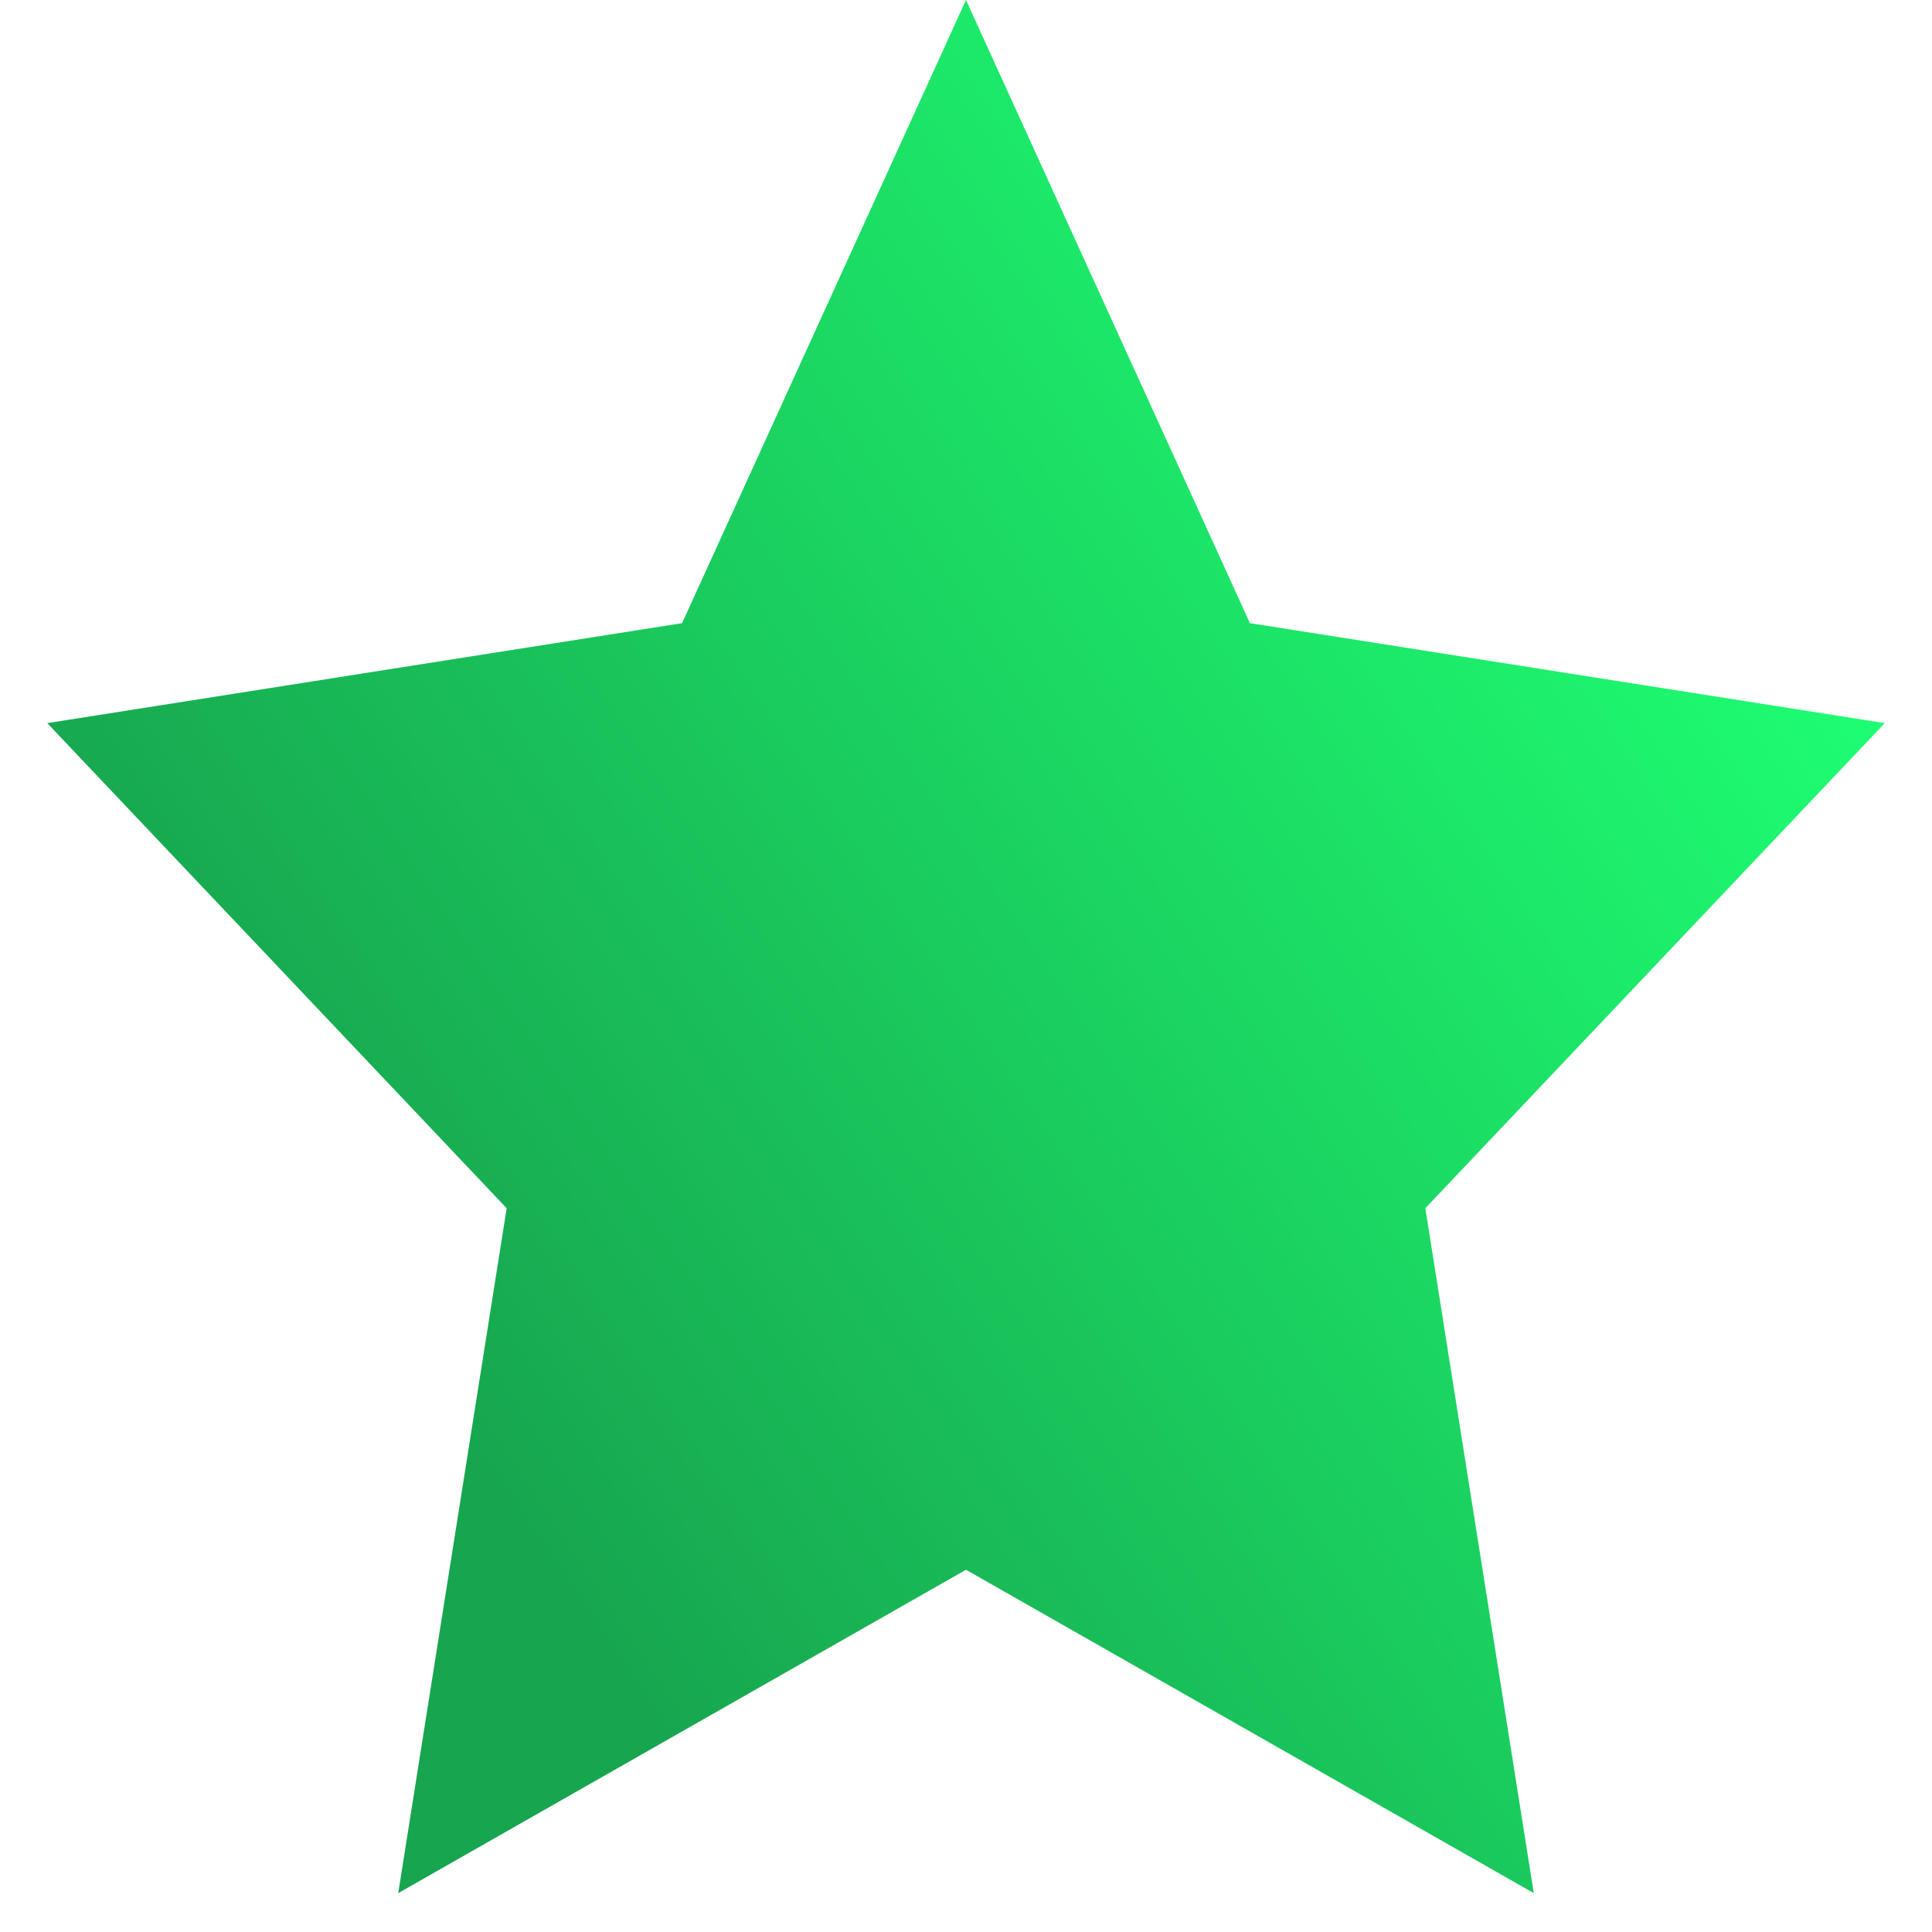
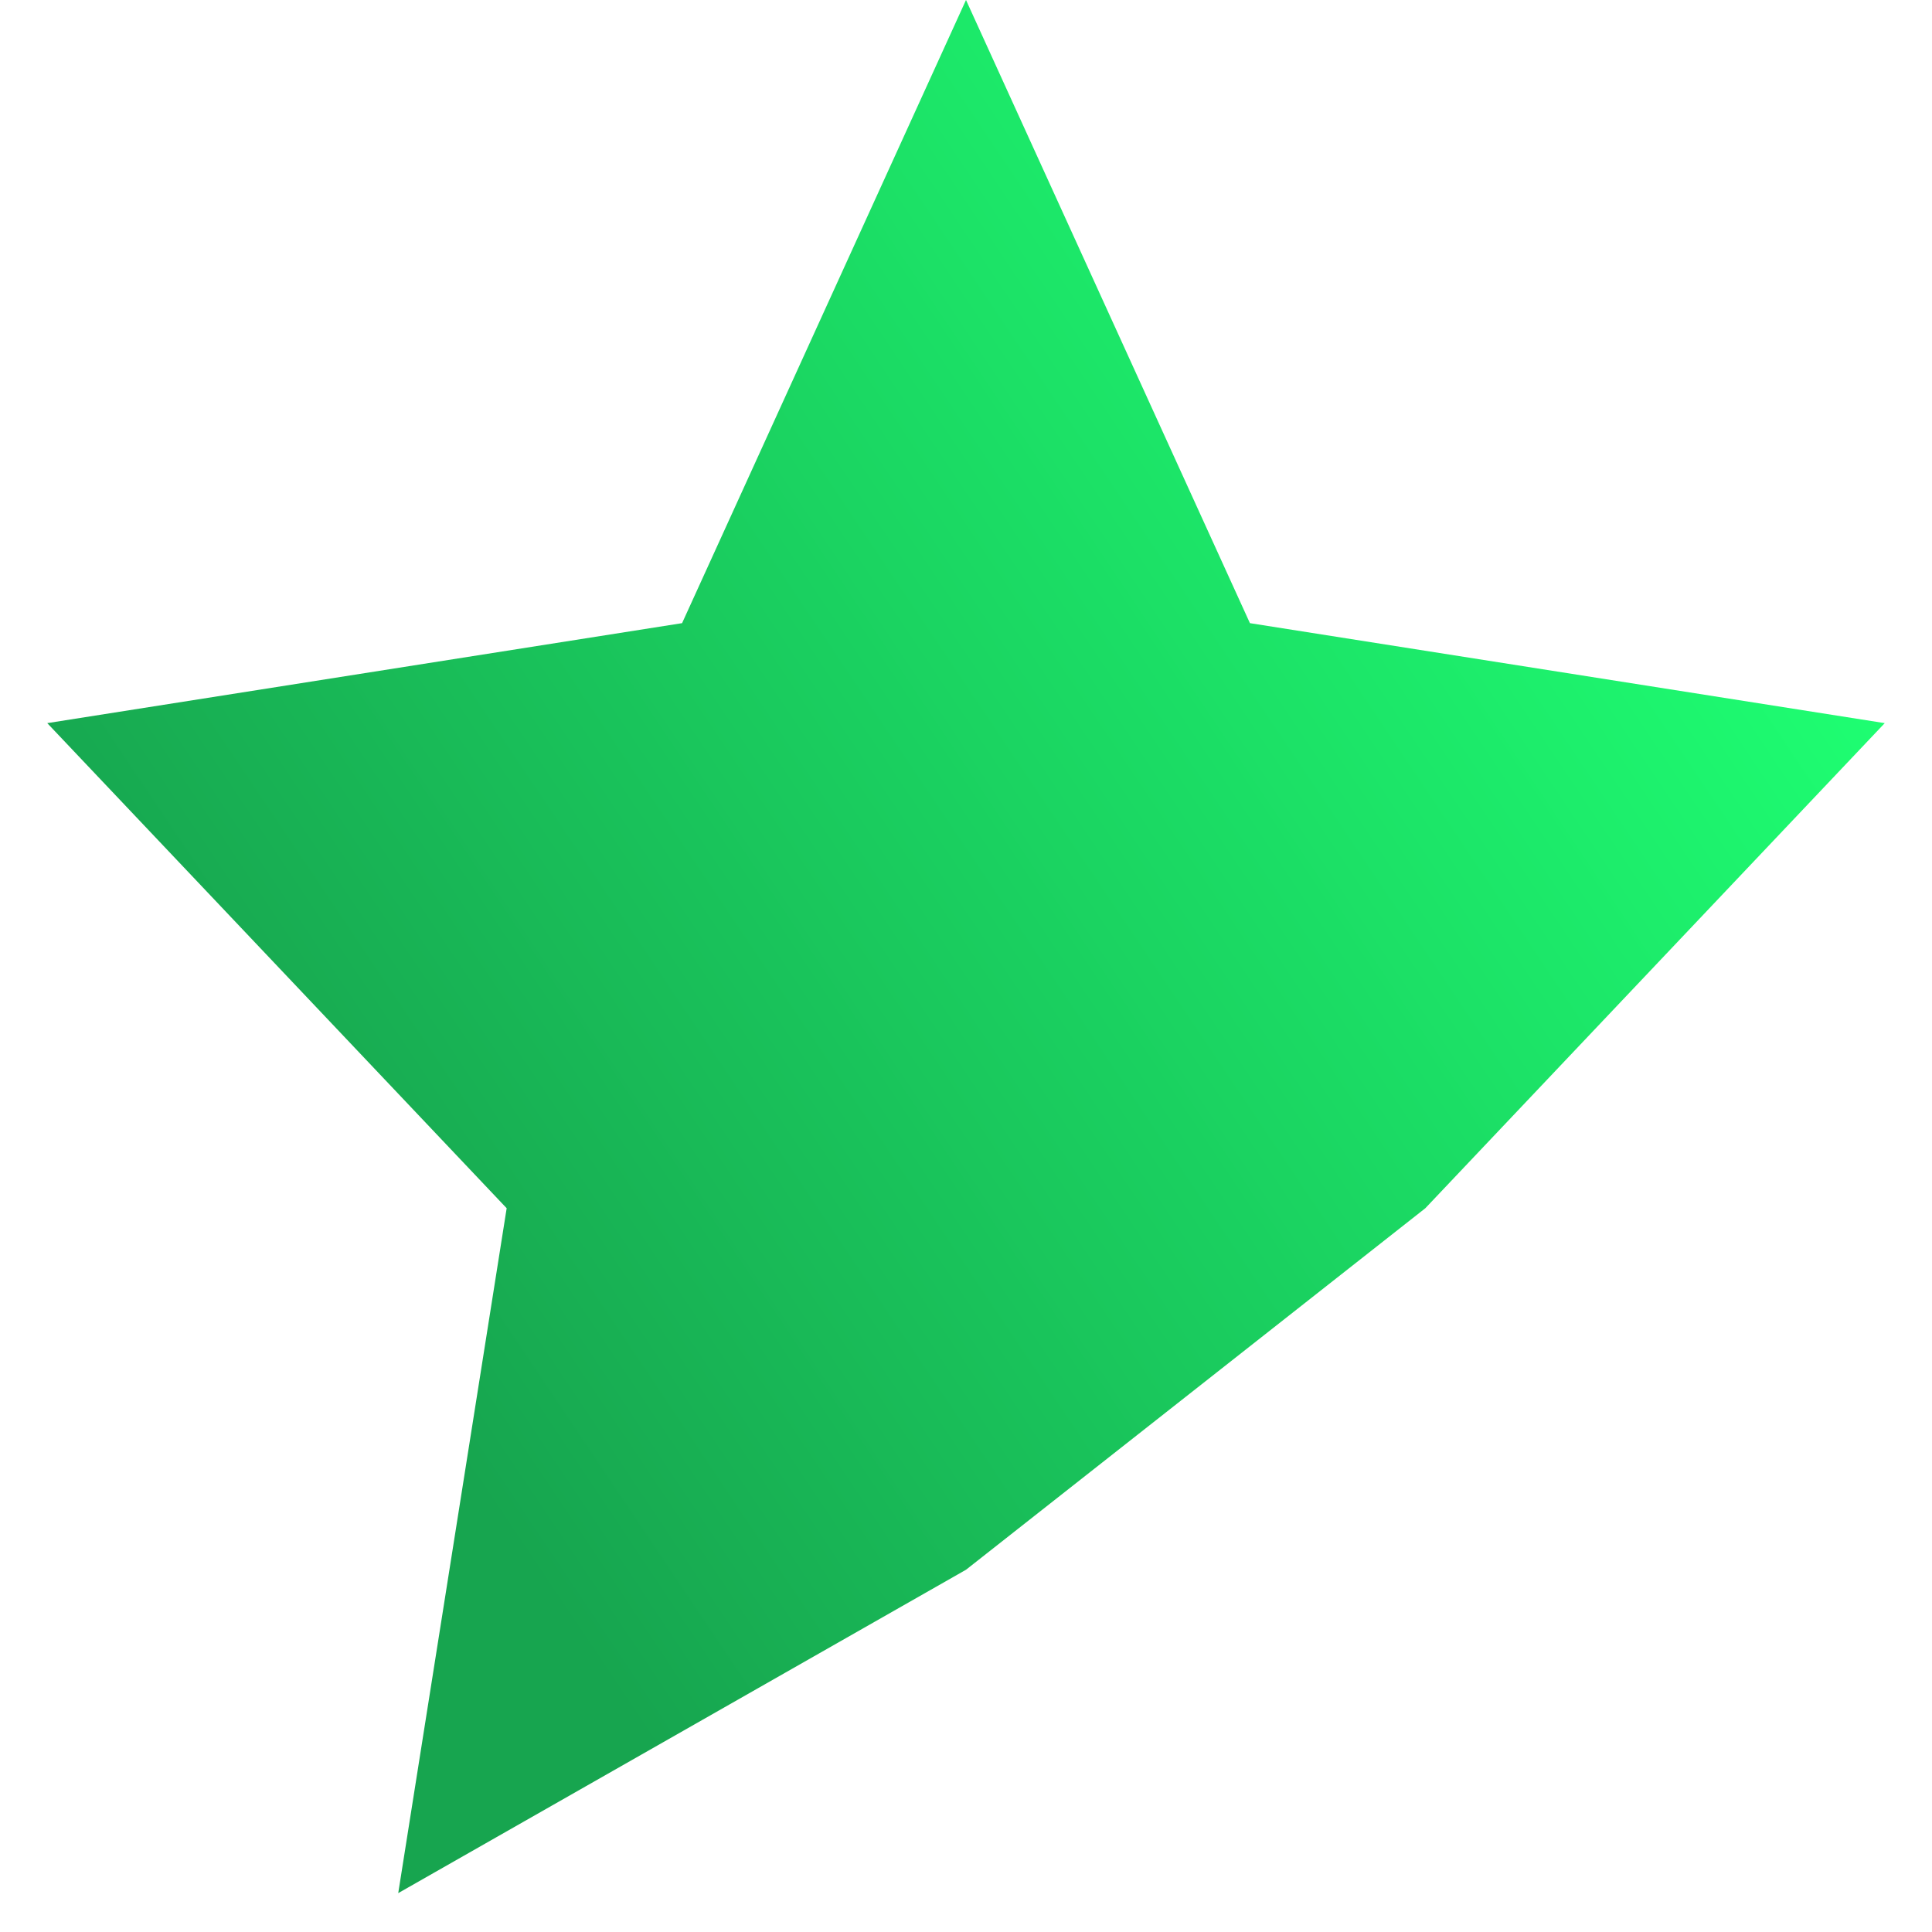
<svg xmlns="http://www.w3.org/2000/svg" width="24" height="24" viewBox="0 0 24 24" fill="none">
-   <path d="M12 0L15.527 7.741L23.413 8.983L17.706 15.009L19.053 23.517L12 19.5L4.947 23.517L6.294 15.009L0.587 8.983L8.473 7.741L12 0Z" fill="url(#paint0_linear)" />
+   <path d="M12 0L15.527 7.741L23.413 8.983L17.706 15.009L12 19.5L4.947 23.517L6.294 15.009L0.587 8.983L8.473 7.741L12 0Z" fill="url(#paint0_linear)" />
  <defs>
    <linearGradient id="paint0_linear" x1="20.16" y1="3.64" x2="3.466" y2="14.847" gradientUnits="userSpaceOnUse">
      <stop stop-color="#1EFF72" />
      <stop offset="1" stop-color="#17A54F" />
    </linearGradient>
  </defs>
</svg>